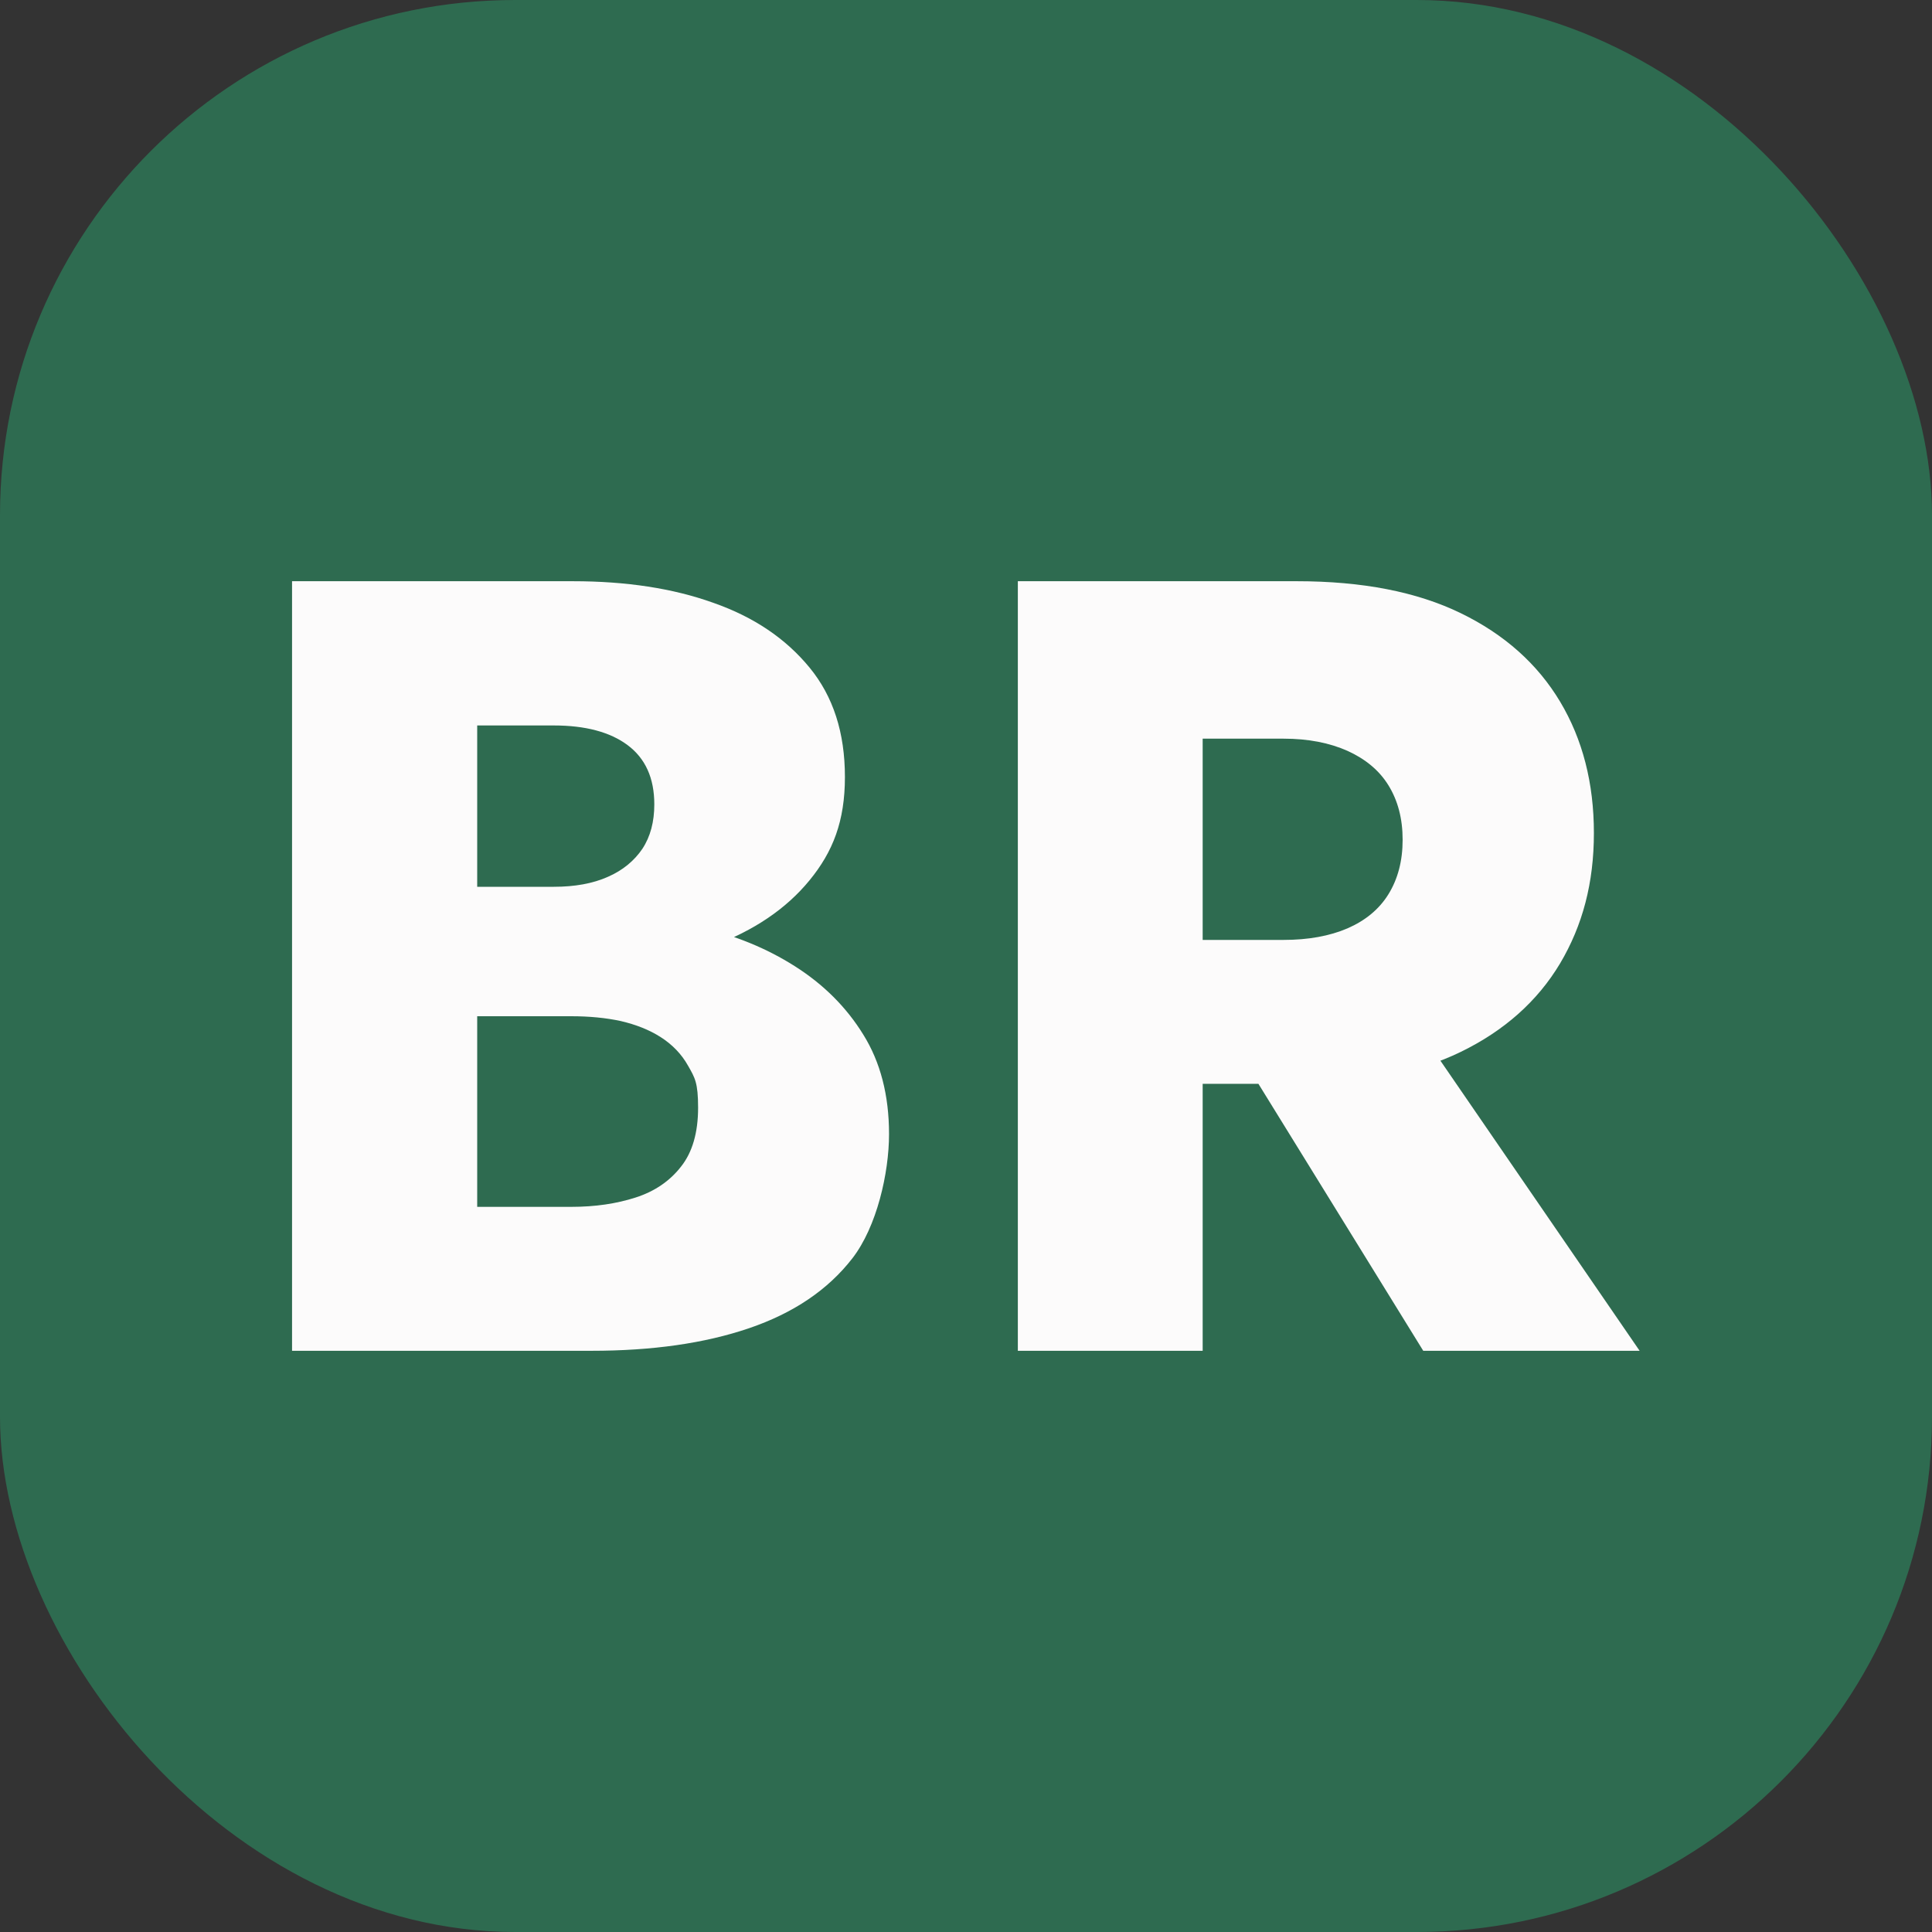
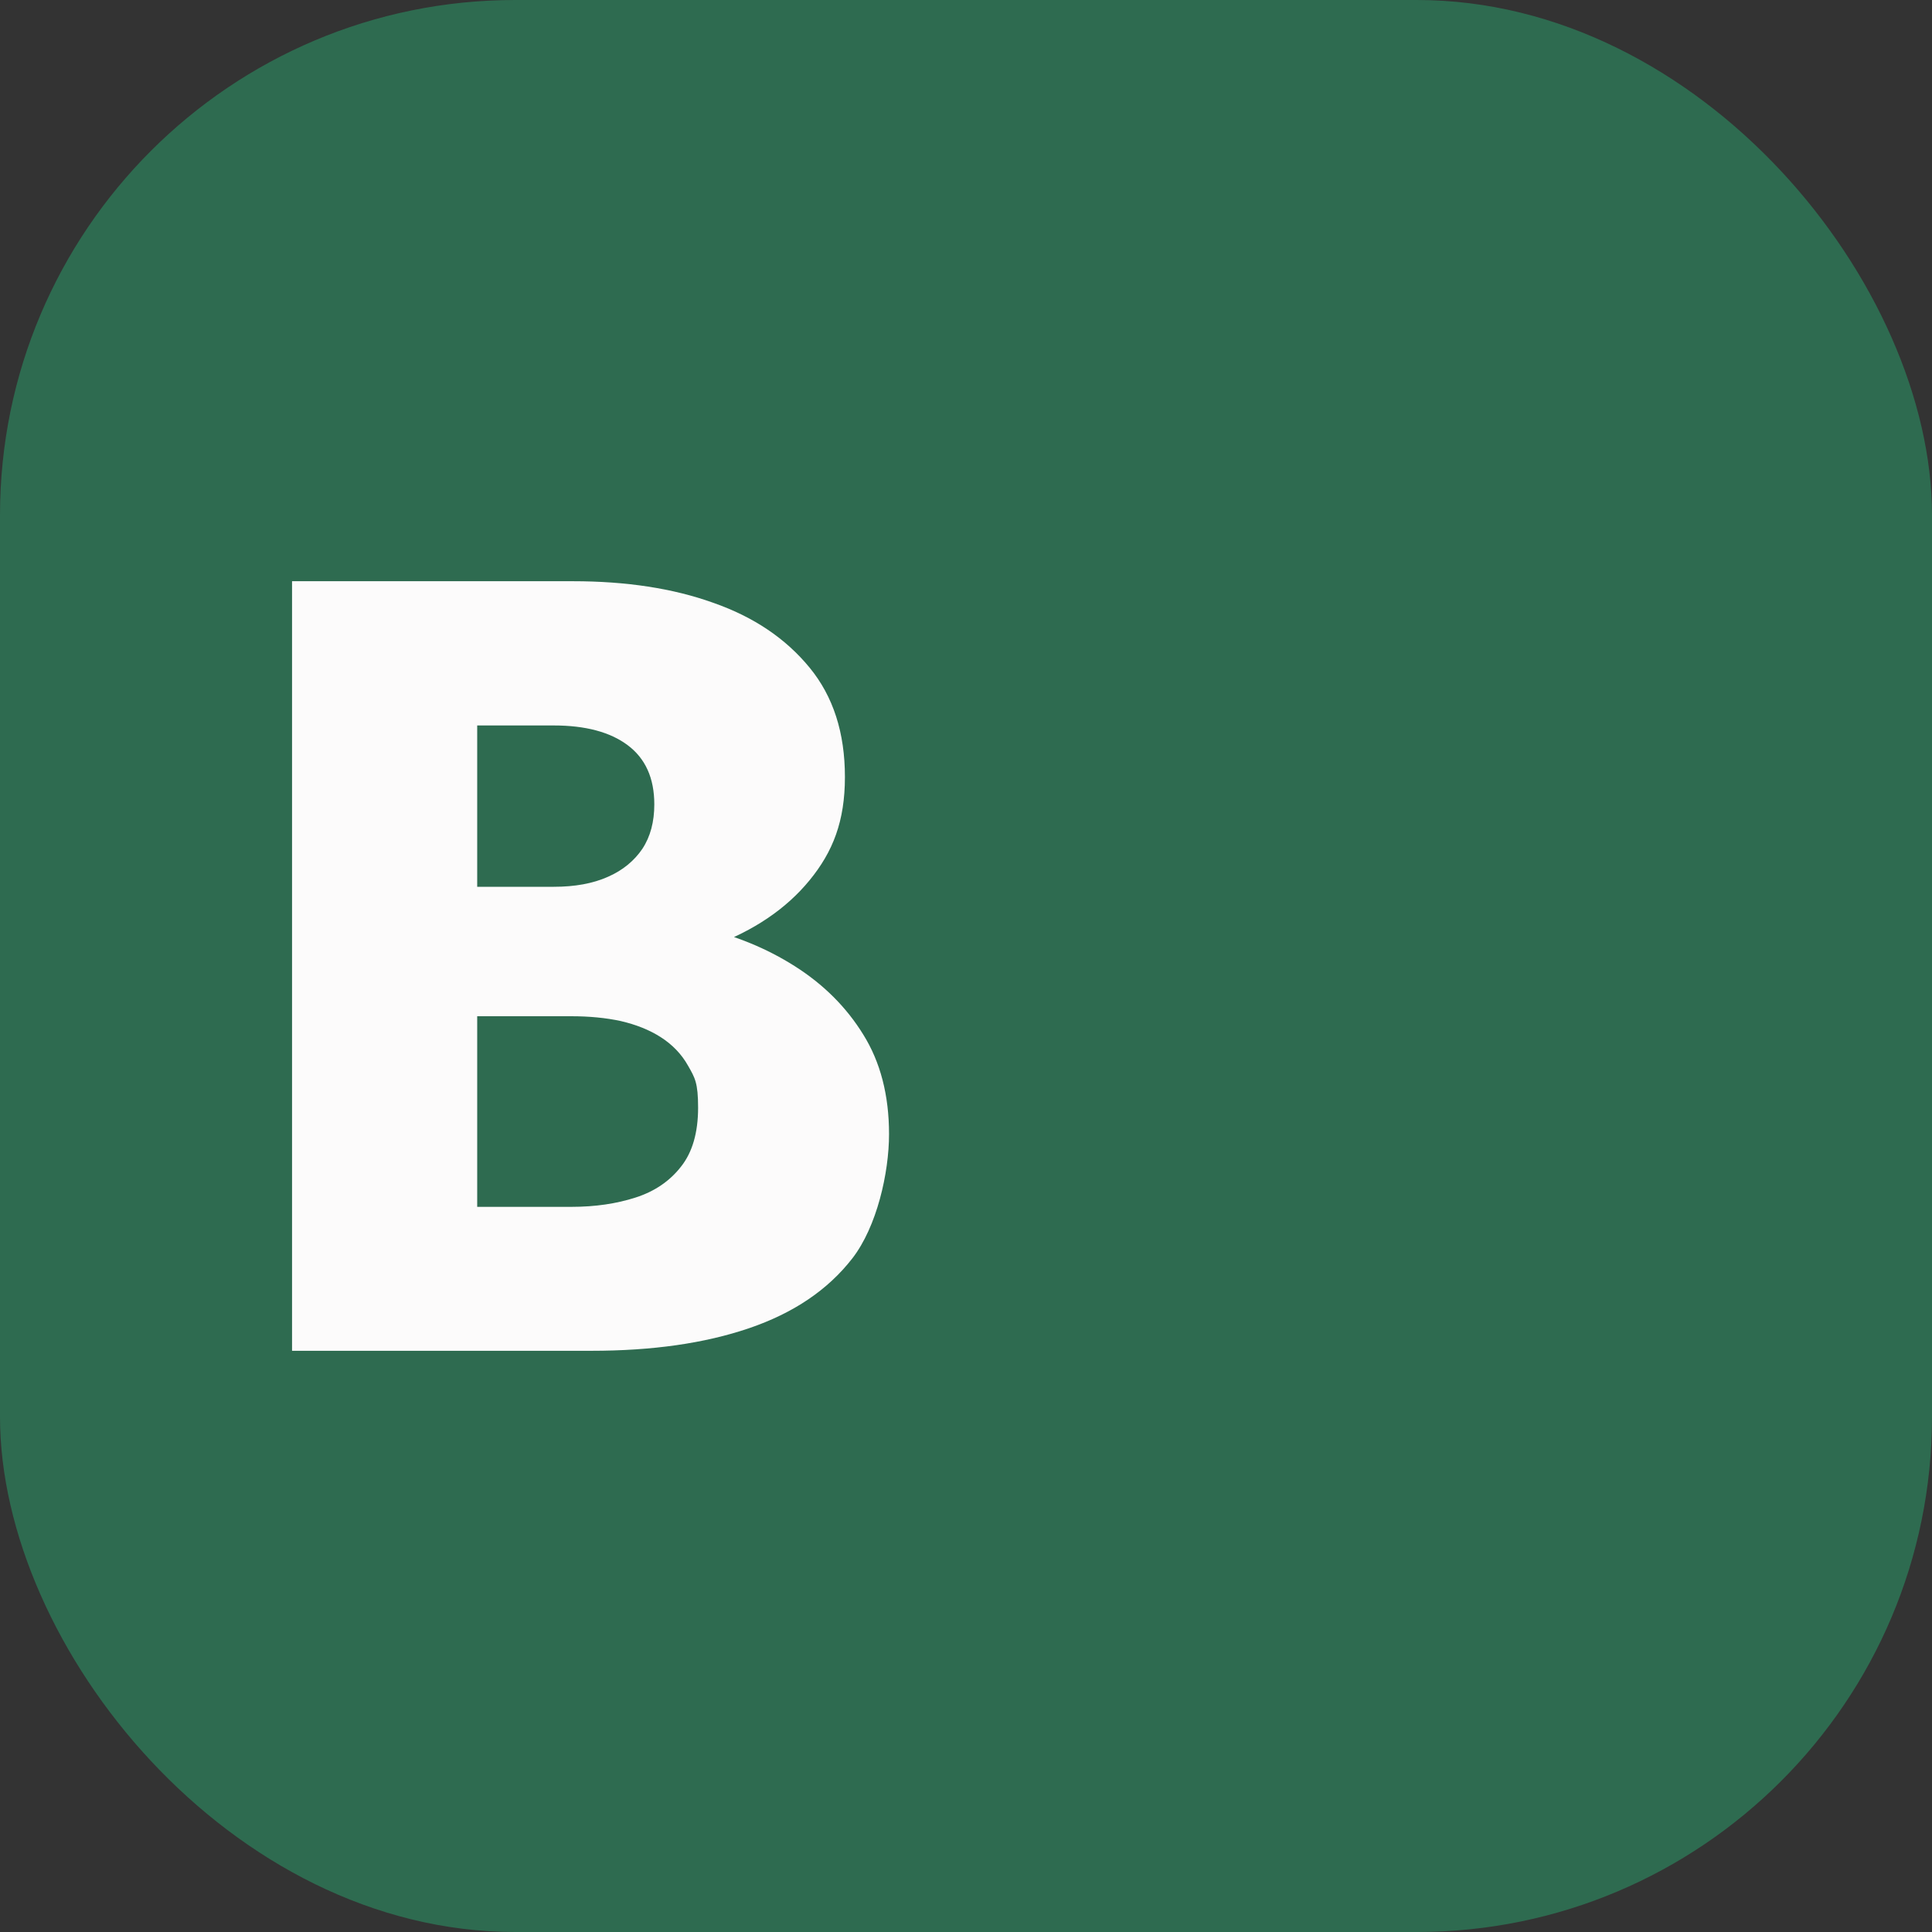
<svg xmlns="http://www.w3.org/2000/svg" id="_Слой_1" data-name="Слой_1" version="1.1" viewBox="0 0 600 600">
  <rect x="0" y="0" width="600" height="600" fill="#333333" stroke="none" />
  <defs>
    <style> .st0 { fill: #2e6b50; } .st1 { fill: #fcfbfb; } </style>
  </defs>
  <rect class="st0" width="600" height="600" rx="160" ry="160" />
  <g>
    <path class="st1" d="M133.6,275.4h38.4c6.5,0,12.1-1,16.8-3.1,4.6-2,8.2-5,10.7-8.7,2.5-3.8,3.7-8.4,3.7-13.8,0-8.2-2.8-14.3-8.3-18.4-5.5-4.1-13.2-6.1-22.9-6.1h-23.8v149.5h29.2c7.5,0,14.1-1,20-2.9,5.9-1.9,10.6-5.1,14.1-9.6,3.5-4.4,5.3-10.5,5.3-18.3s-1-9.3-3.1-13c-2-3.6-4.9-6.6-8.5-8.9-3.6-2.3-7.7-3.9-12.4-5-4.6-1-9.8-1.5-15.4-1.5h-43.8v-31.4h50.2c11.5,0,22.7,1.3,33.6,3.8,10.9,2.5,20.7,6.5,29.5,12.1,8.8,5.6,15.9,12.6,21.2,21.2,5.3,8.5,8,18.8,8,30.9s-3.8,28.8-11.4,38.6c-7.6,9.8-18.3,17-32.1,21.7-13.8,4.7-30.1,7-48.9,7h-93v-239h87.2c16.5,0,31.1,2.2,43.6,6.7,12.6,4.4,22.5,11.1,29.9,20.1,7.4,9,11,20.3,11,34s-3.7,23.2-11,32.1c-7.3,8.9-17.3,15.6-29.9,20.3-12.5,4.7-27.1,7-43.6,7h-44.5v-25.3Z" />
-     <path class="st1" d="M373.5,180.5v239h-57.4v-239h57.4ZM352.1,180.5h50.6c20.4,0,37.3,3.3,50.9,9.9,13.6,6.6,23.9,15.8,30.9,27.5,7,11.7,10.5,25.3,10.5,40.8s-3.5,28.7-10.5,40.5c-7,11.7-17.3,20.9-30.9,27.5-13.6,6.6-30.5,9.9-50.9,9.9h-50.6v-44.7h46.5c7.7,0,14.3-1.2,19.9-3.6,5.5-2.4,9.8-5.9,12.7-10.6,2.9-4.7,4.4-10.3,4.4-16.9s-1.5-12.2-4.4-16.9c-2.9-4.7-7.2-8.2-12.7-10.7-5.6-2.5-12.2-3.8-19.9-3.8h-46.5v-48.8ZM434.9,311.3l74.3,108.2h-67.2l-66.8-108.2h59.7Z" />
  </g>
</svg>